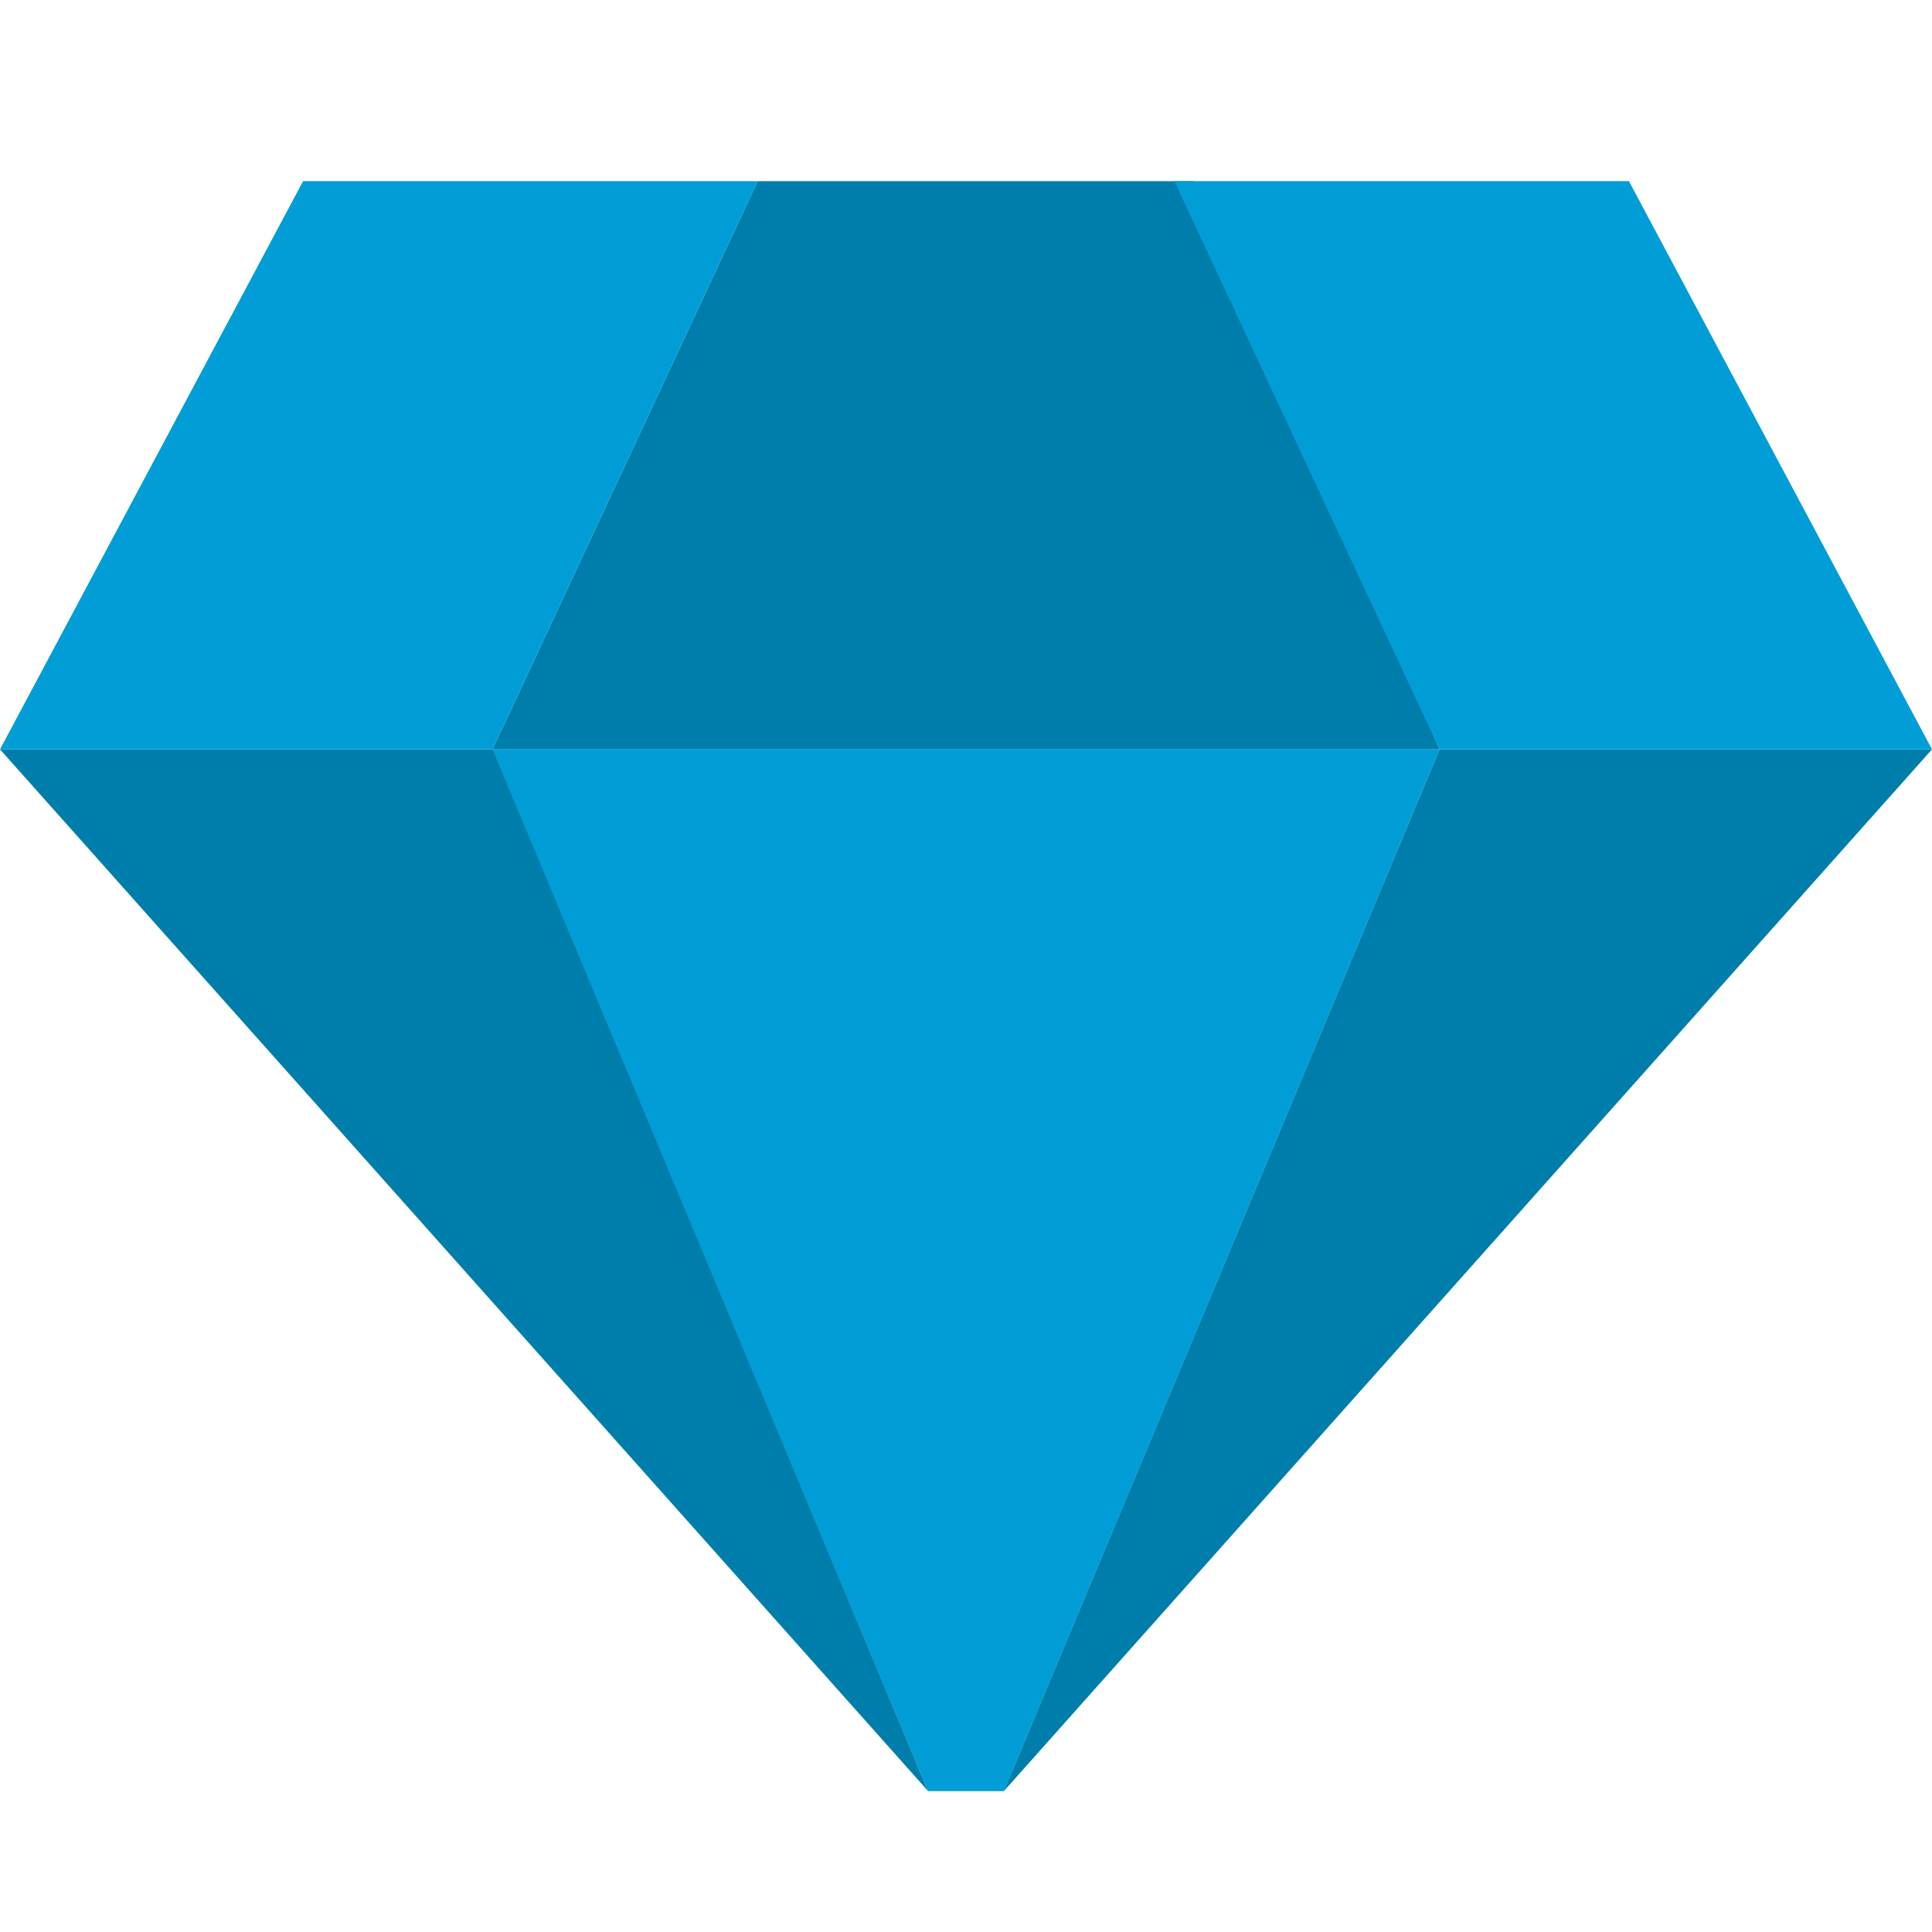
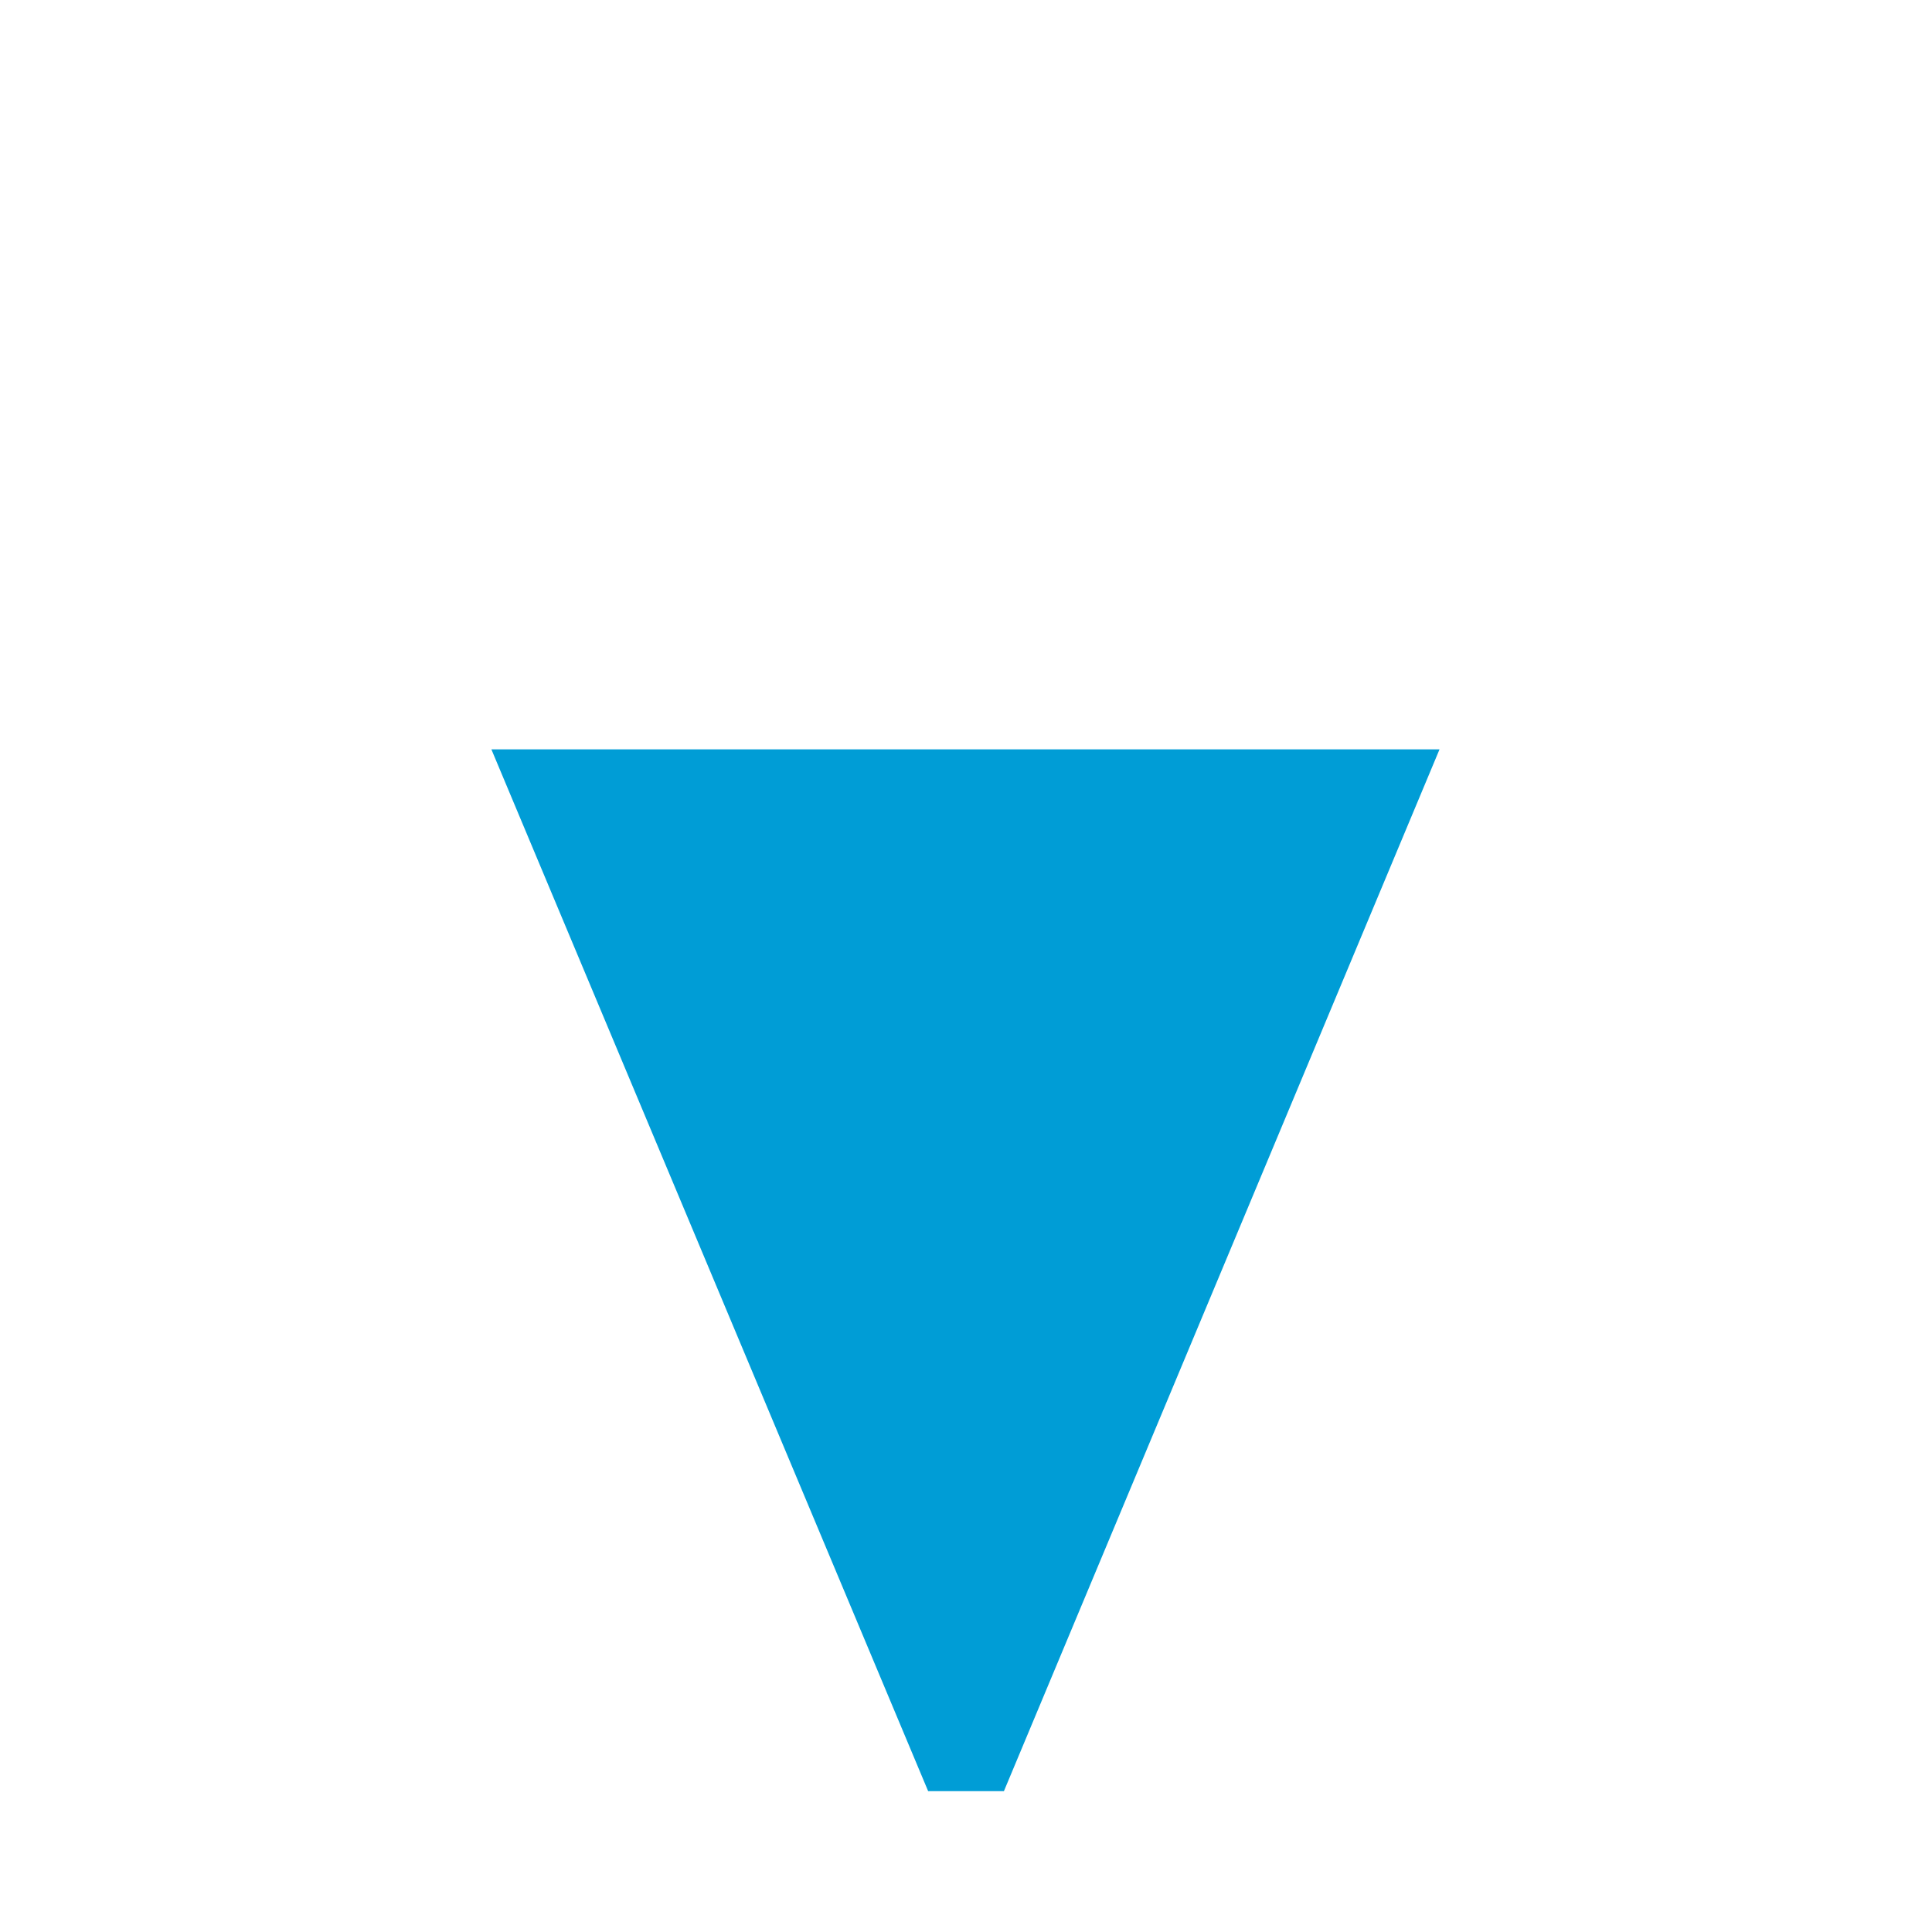
<svg xmlns="http://www.w3.org/2000/svg" width="32" height="32" viewBox="0 0 32 32" fill="none">
  <path d="M23.843 12.412H8.139L15.373 29.667H16.628L23.843 12.412Z" fill="#009DD6" />
-   <path d="M15.373 29.667L0 12.412H8.157L15.373 29.667Z" fill="#007EAB" />
-   <path d="M16.627 29.667L32 12.412H23.843L16.627 29.667Z" fill="#007EAB" />
-   <path d="M8.157 12.412L12.549 3H19.765L23.843 12.412H8.157Z" fill="#007EAB" />
-   <path d="M5.02 3H12.549L8.157 12.412H0L5.02 3Z" fill="#009DD6" />
-   <path d="M26.98 3H19.451L23.843 12.412H32L26.98 3Z" fill="#009DD6" />
</svg>